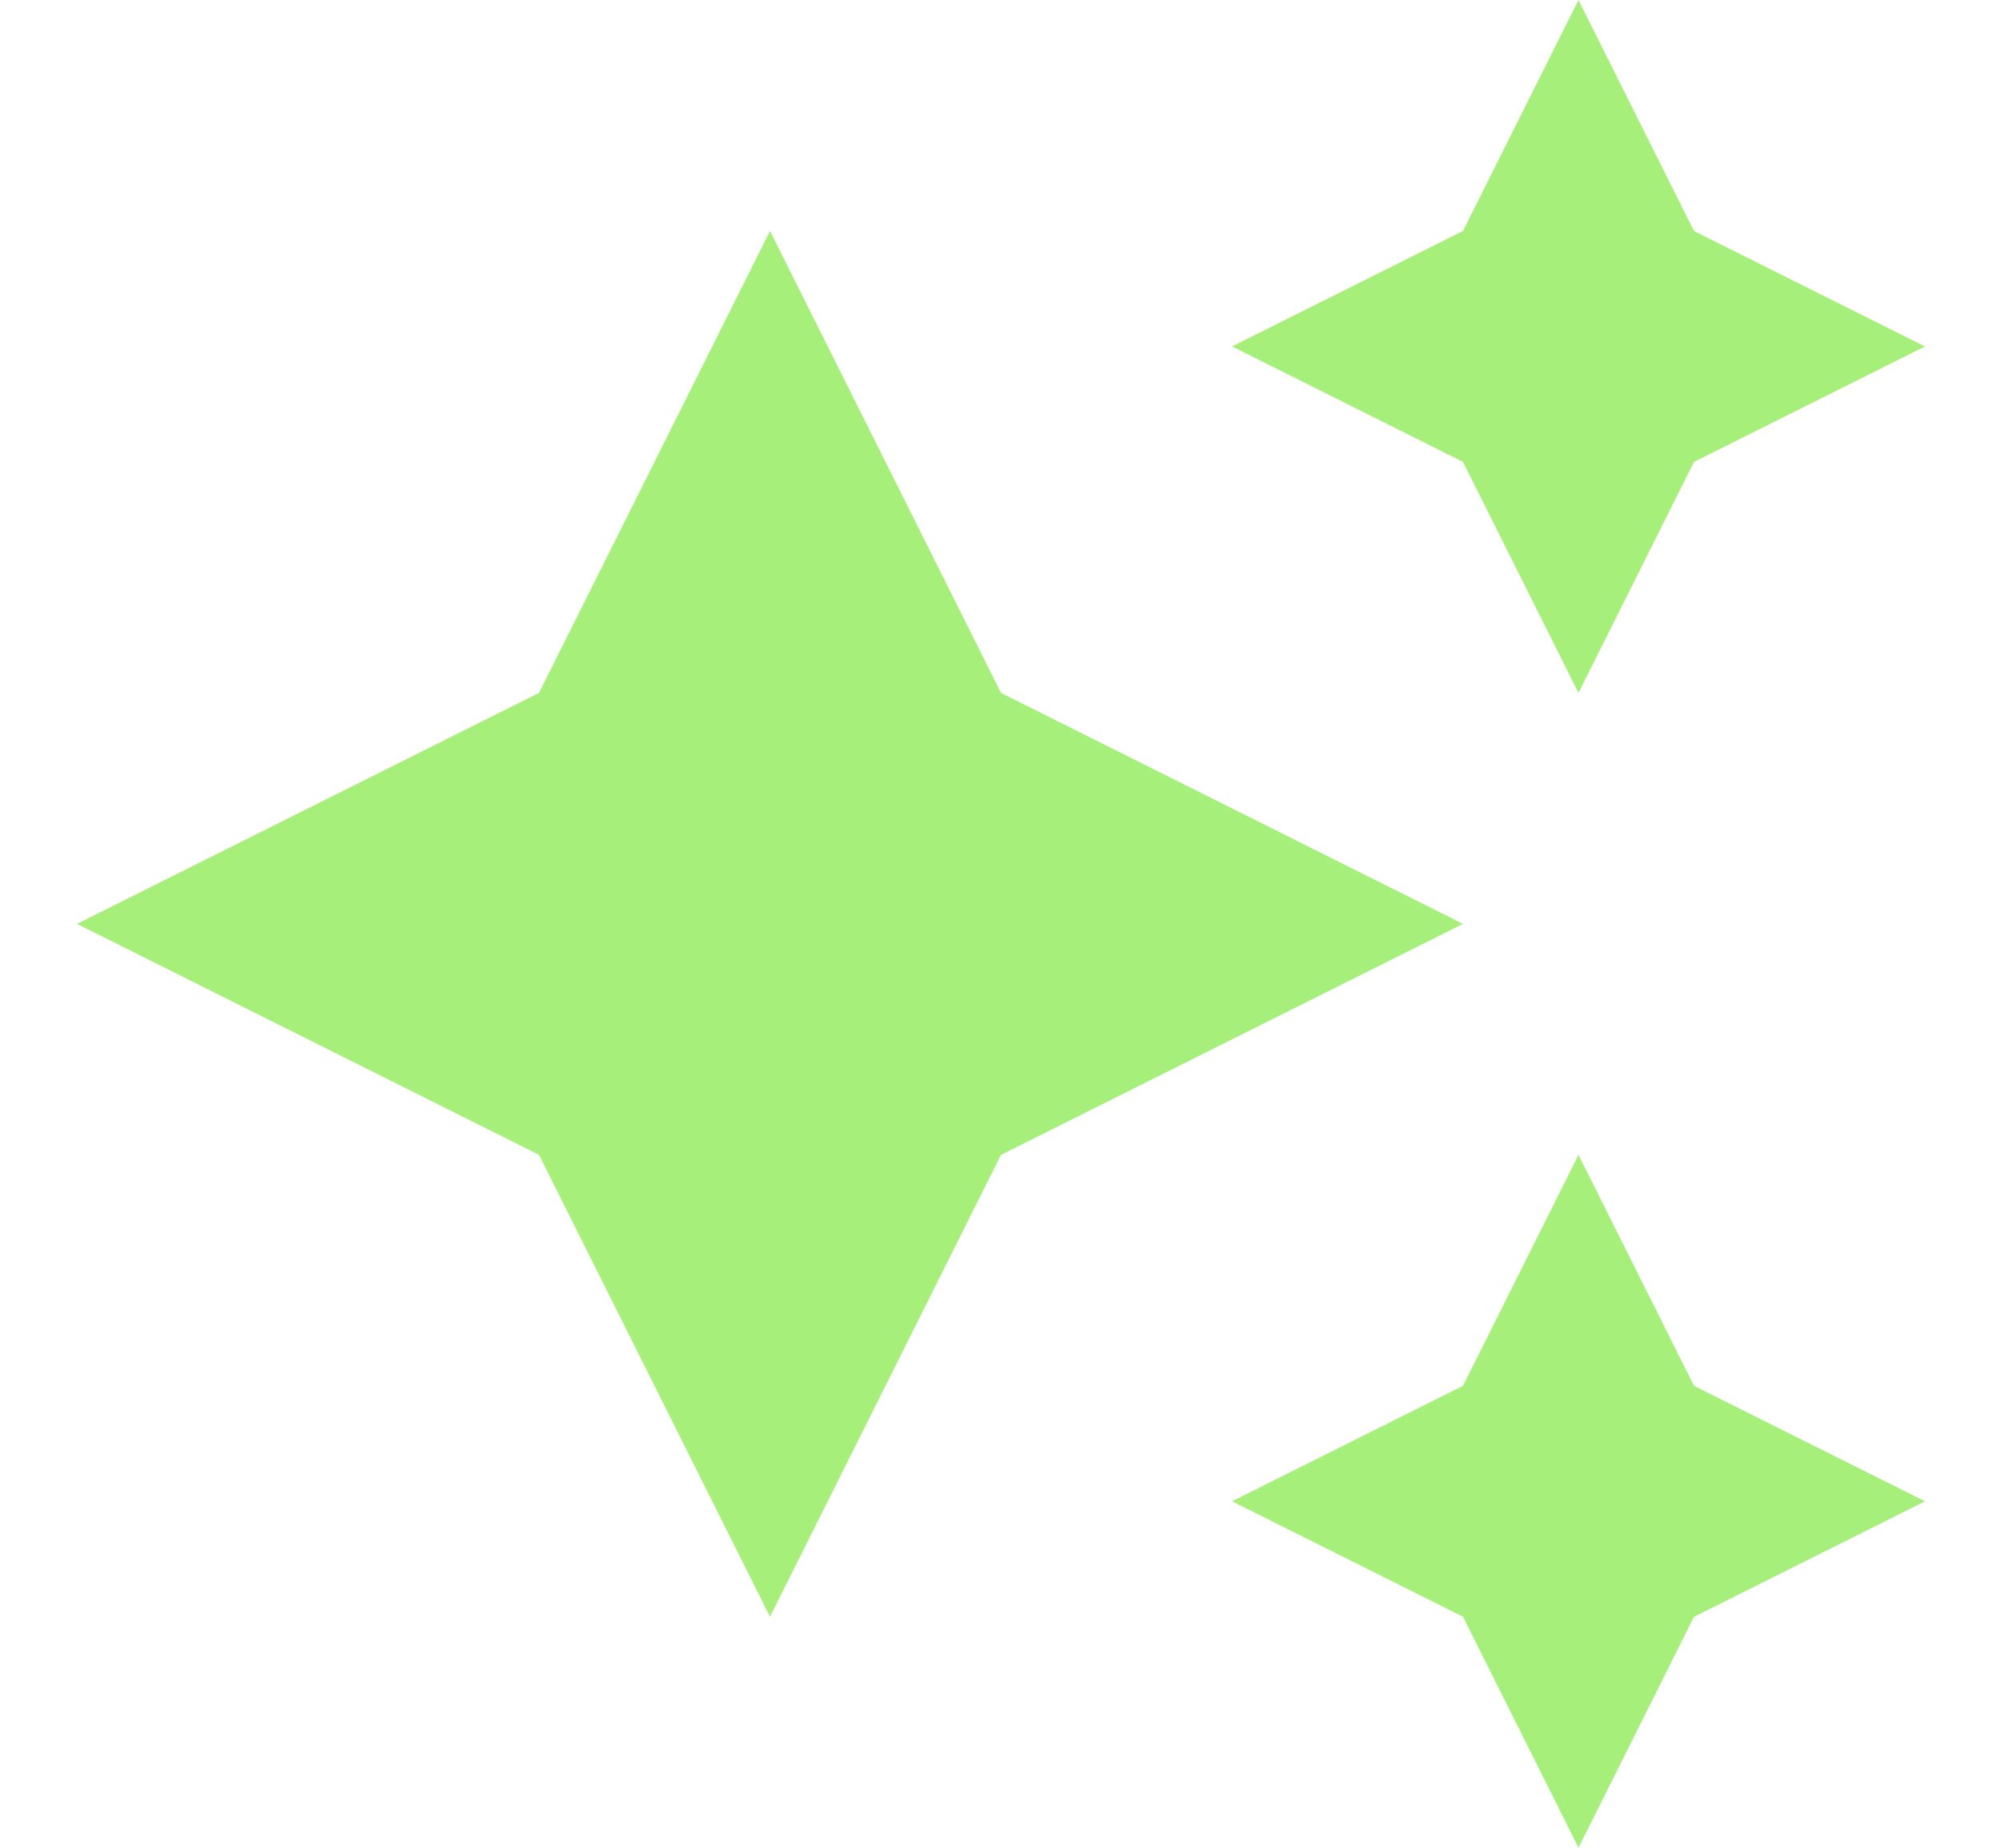
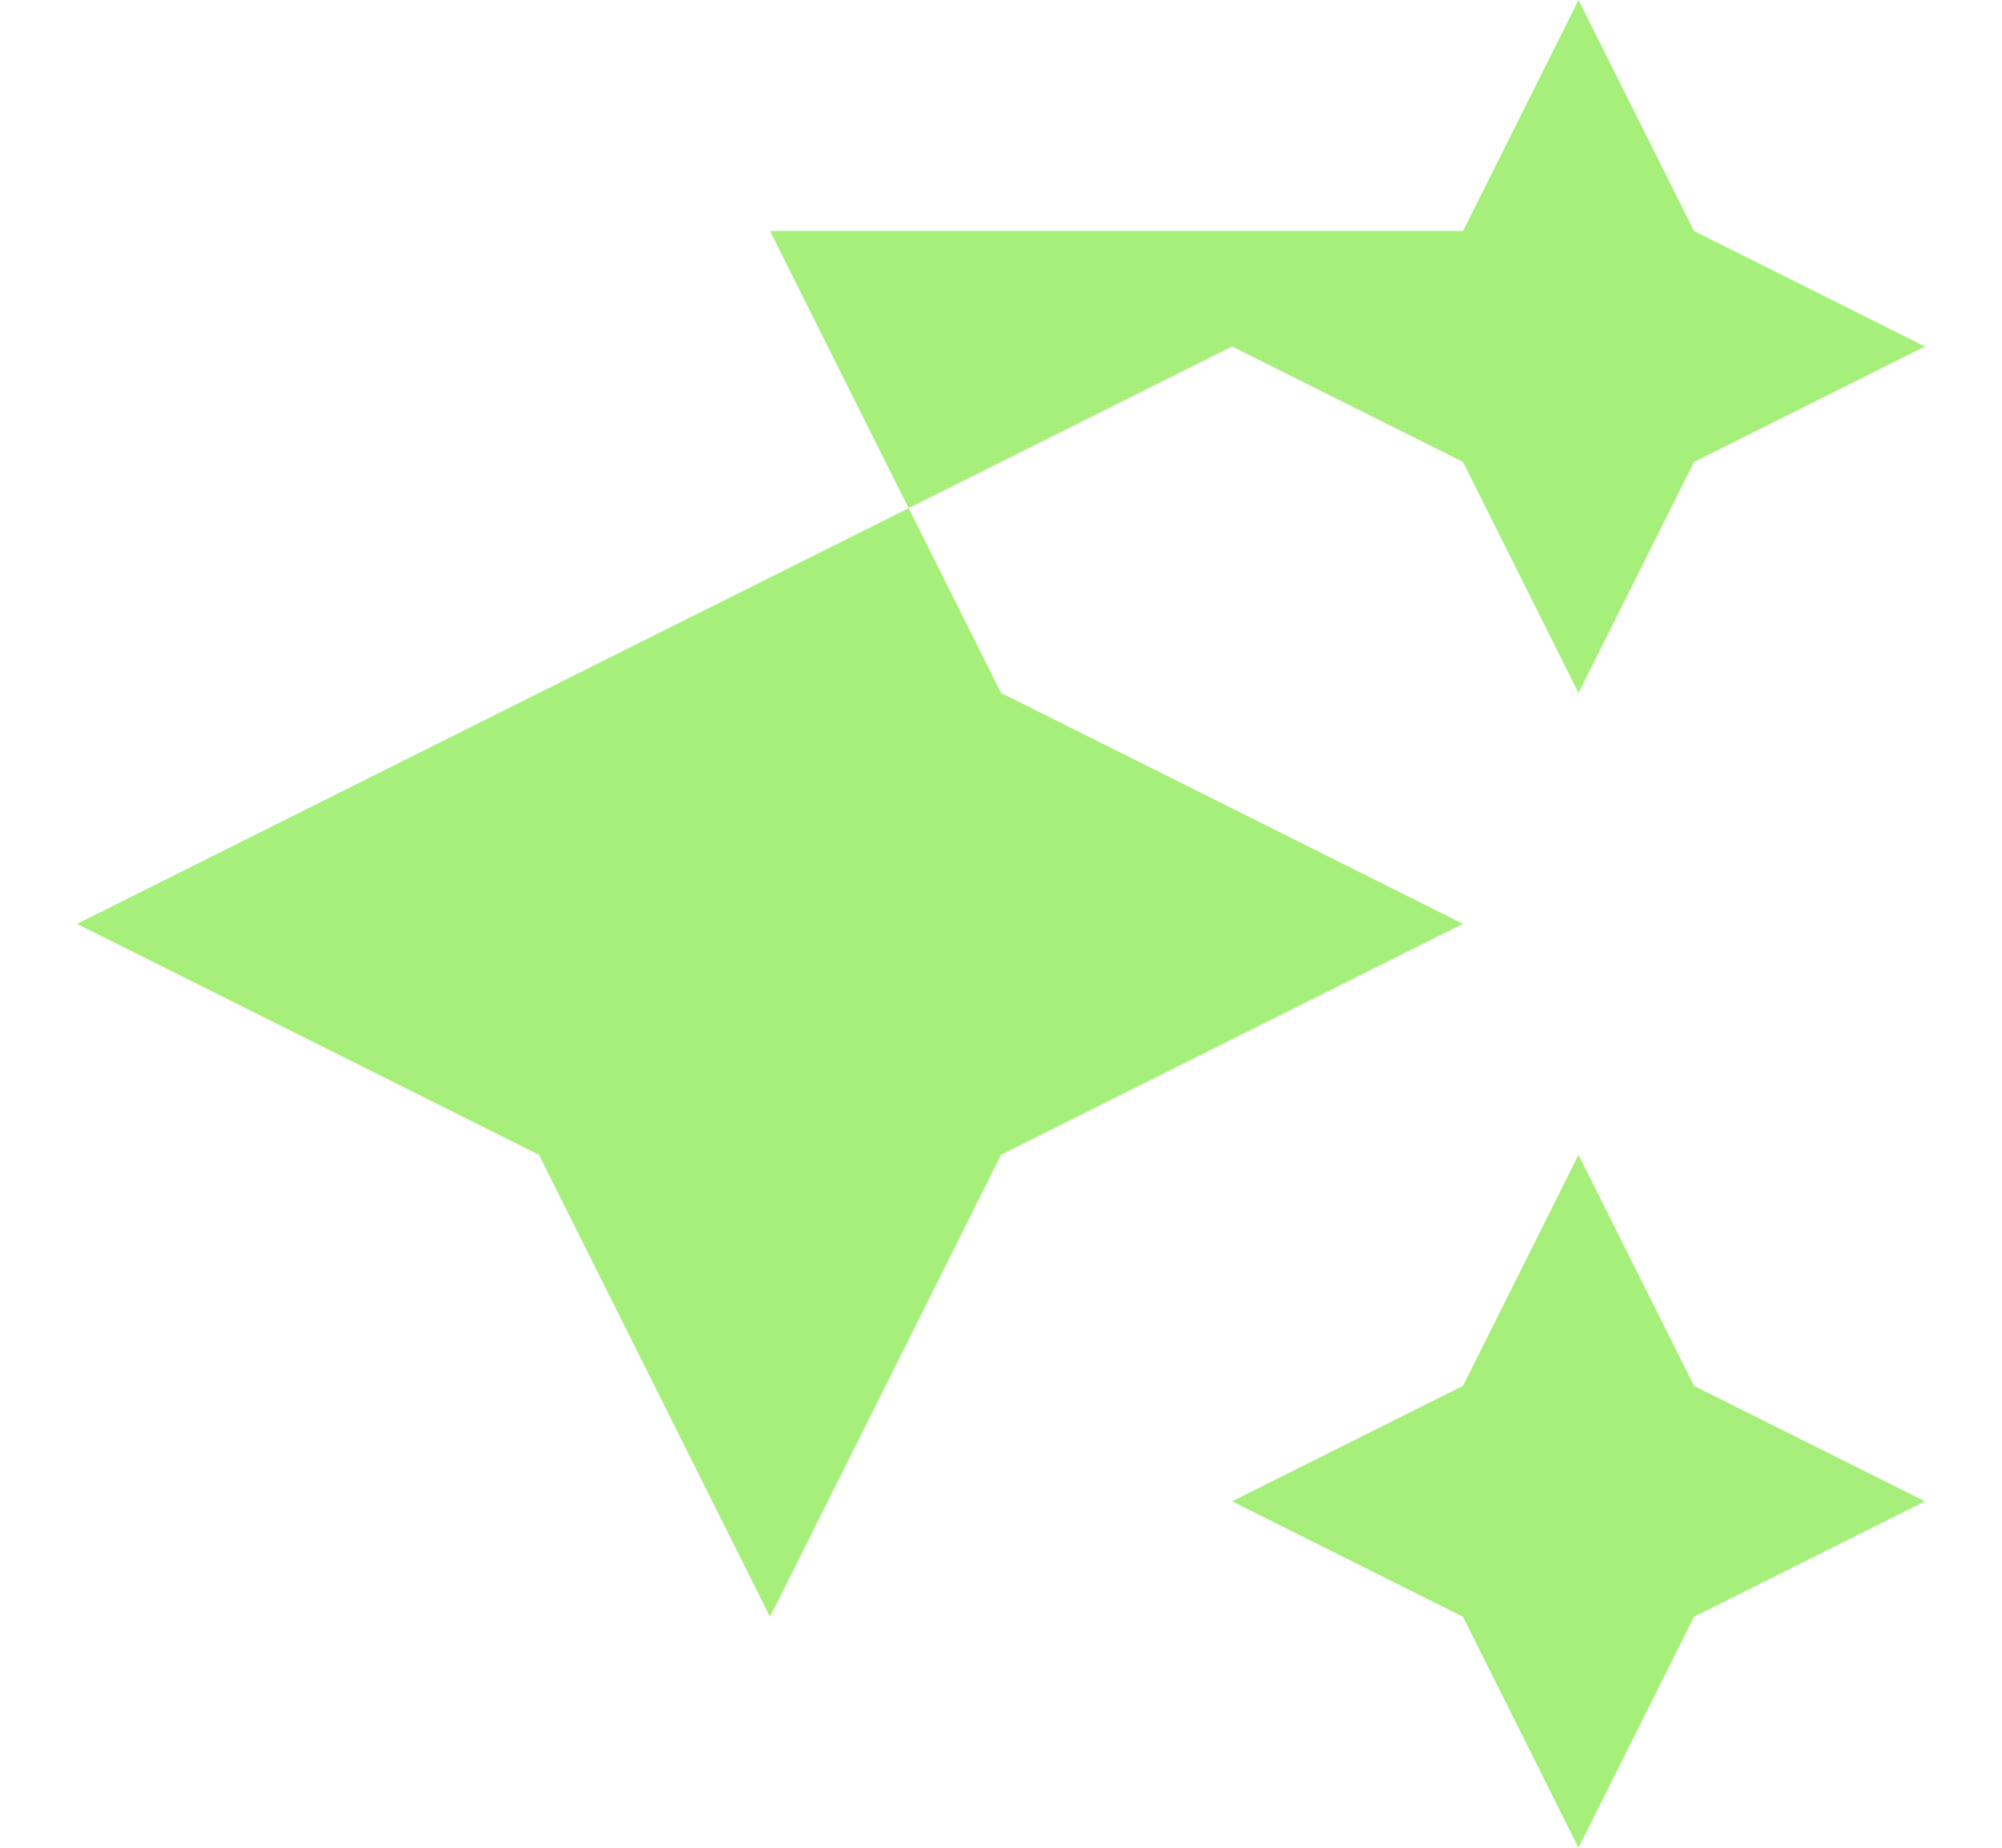
<svg xmlns="http://www.w3.org/2000/svg" width="13" height="12" viewBox="0 0 13 12" fill="none">
-   <path d="M9.5 1.5L10.25 0L11 1.5L12.5 2.25L11 3L10.25 4.5L9.5 3L8 2.25L9.5 1.5ZM3.5 4.5L5 1.5L6.5 4.5L9.5 6L6.5 7.5L5 10.5L3.5 7.5L0.5 6L3.5 4.5ZM10.25 7.5L11 9L12.5 9.75L11 10.5L10.25 12L9.5 10.5L8 9.75L9.5 9L10.25 7.5Z" fill="#A7EF7B" />
+   <path d="M9.5 1.5L10.25 0L11 1.5L12.5 2.25L11 3L10.25 4.5L9.5 3L8 2.25L9.5 1.5ZL5 1.5L6.5 4.5L9.5 6L6.5 7.5L5 10.5L3.5 7.5L0.5 6L3.5 4.5ZM10.25 7.5L11 9L12.5 9.75L11 10.5L10.25 12L9.5 10.5L8 9.75L9.5 9L10.25 7.5Z" fill="#A7EF7B" />
</svg>